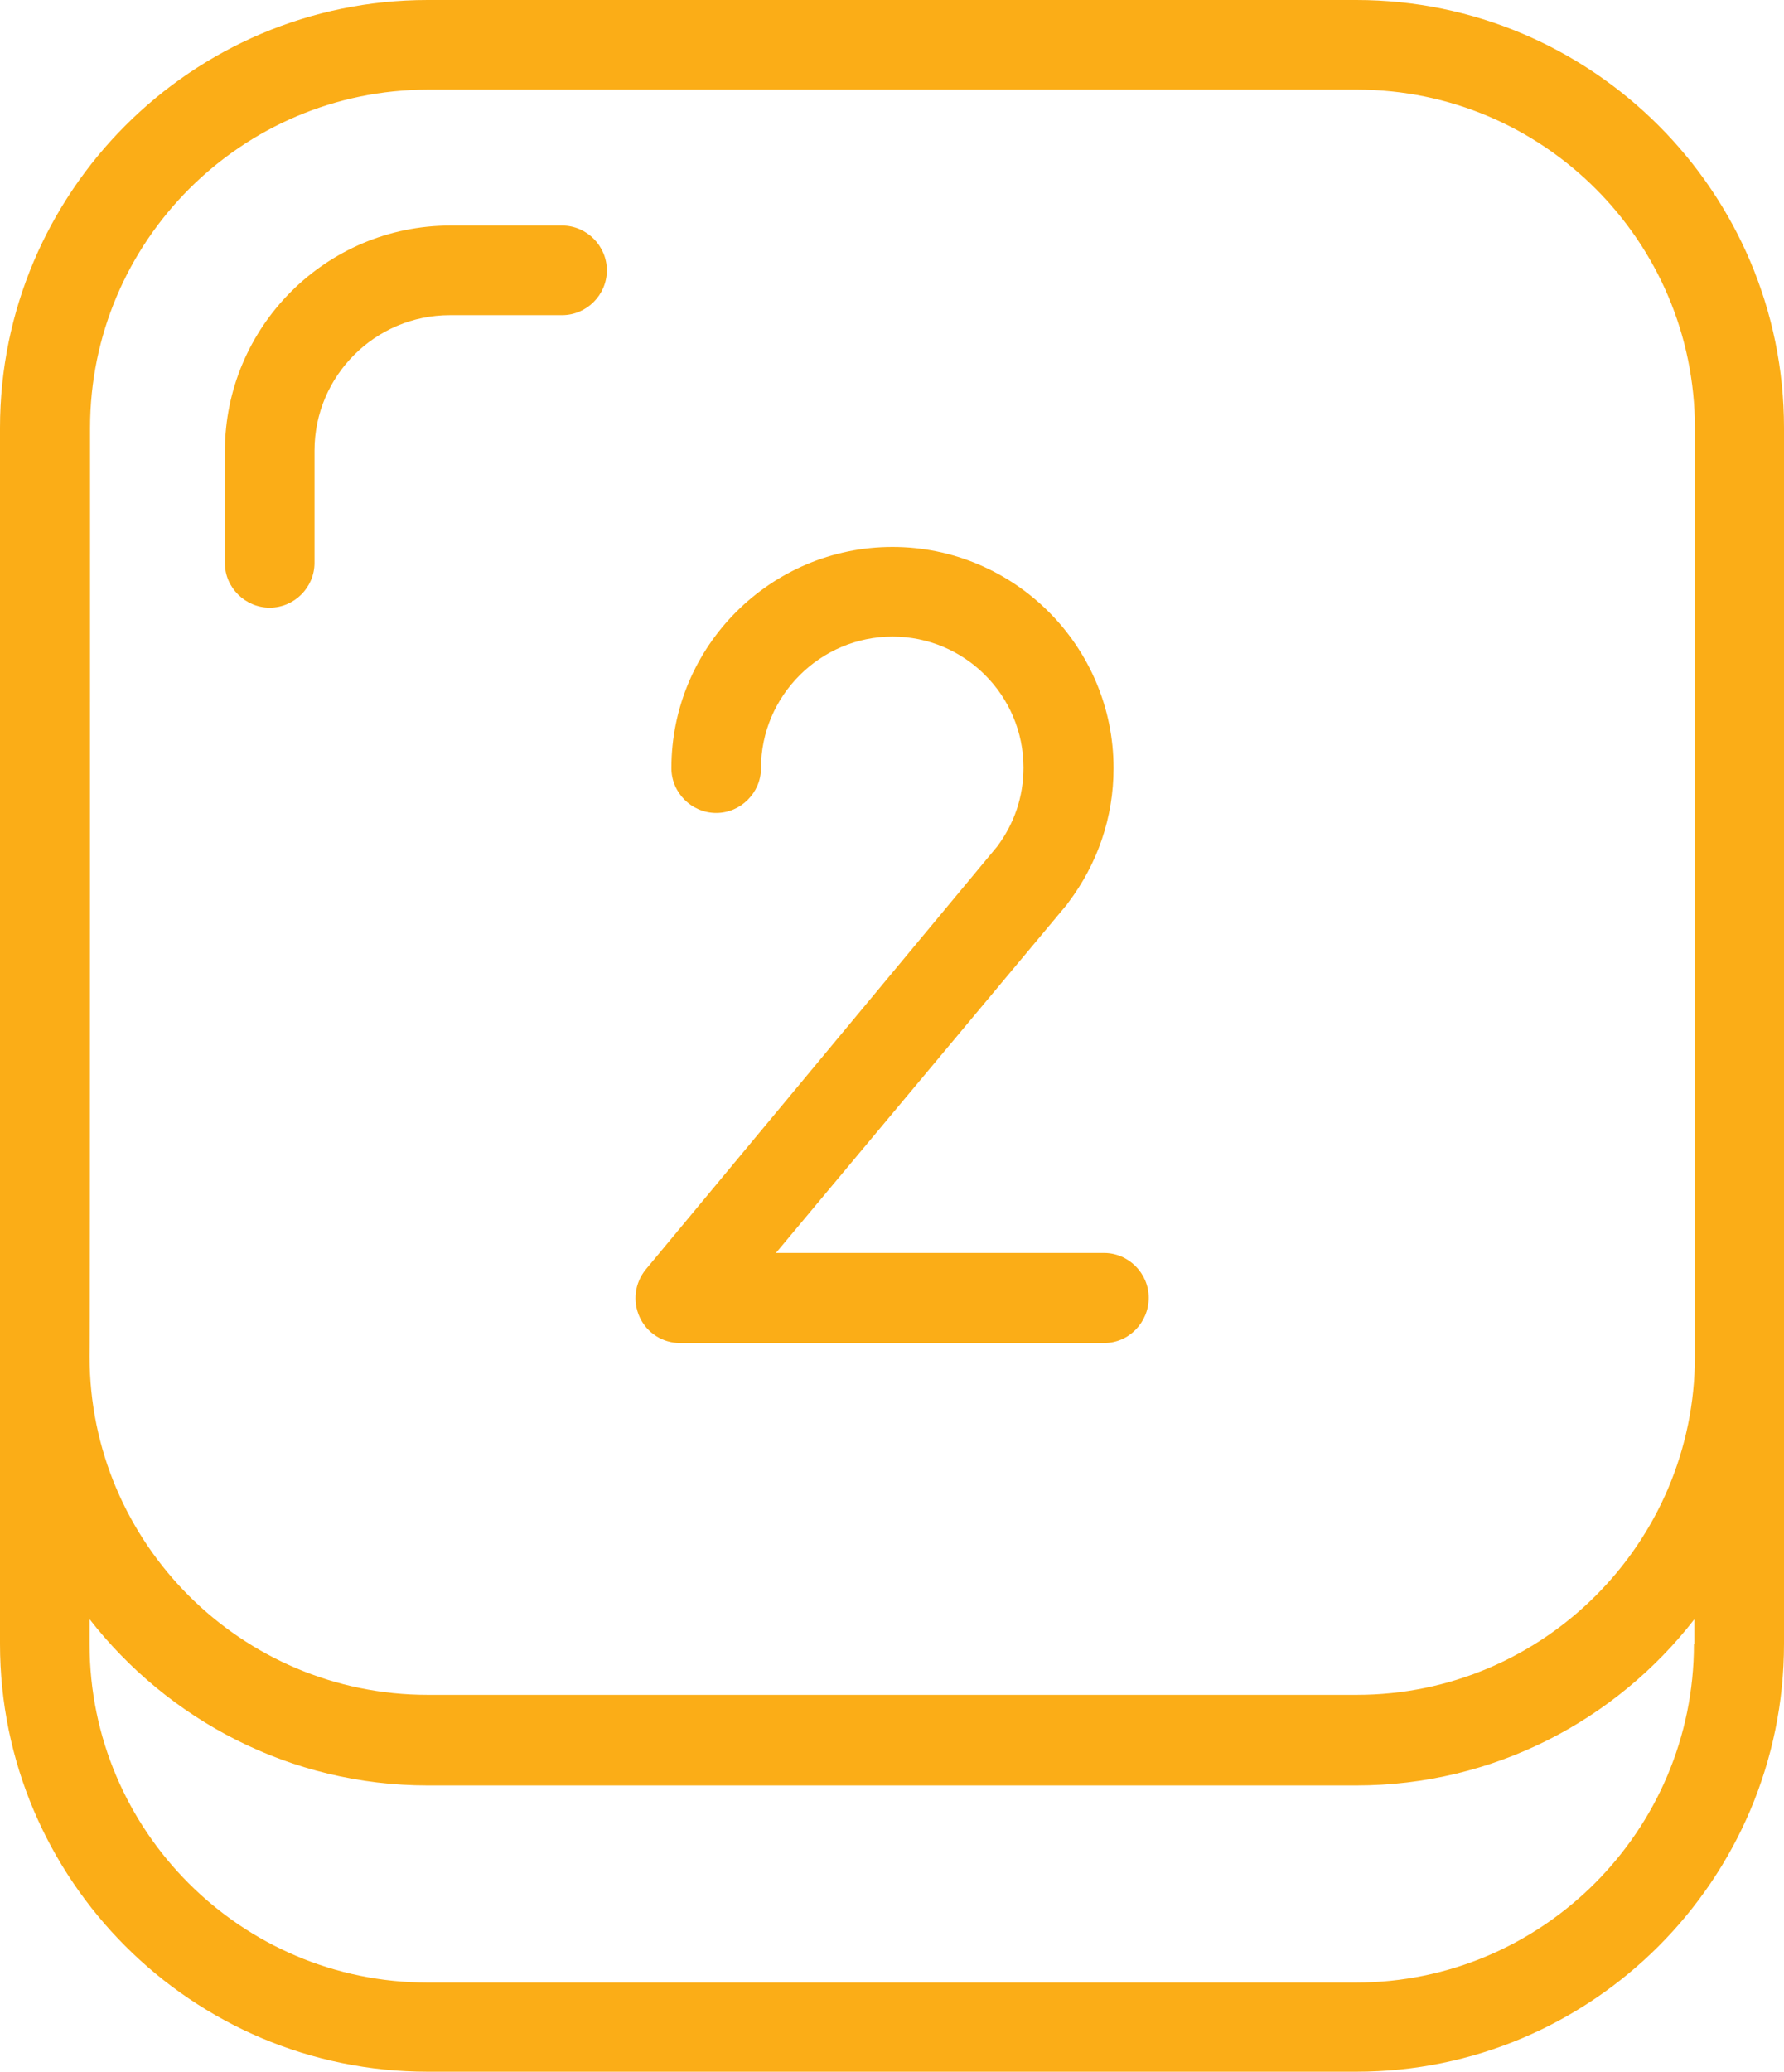
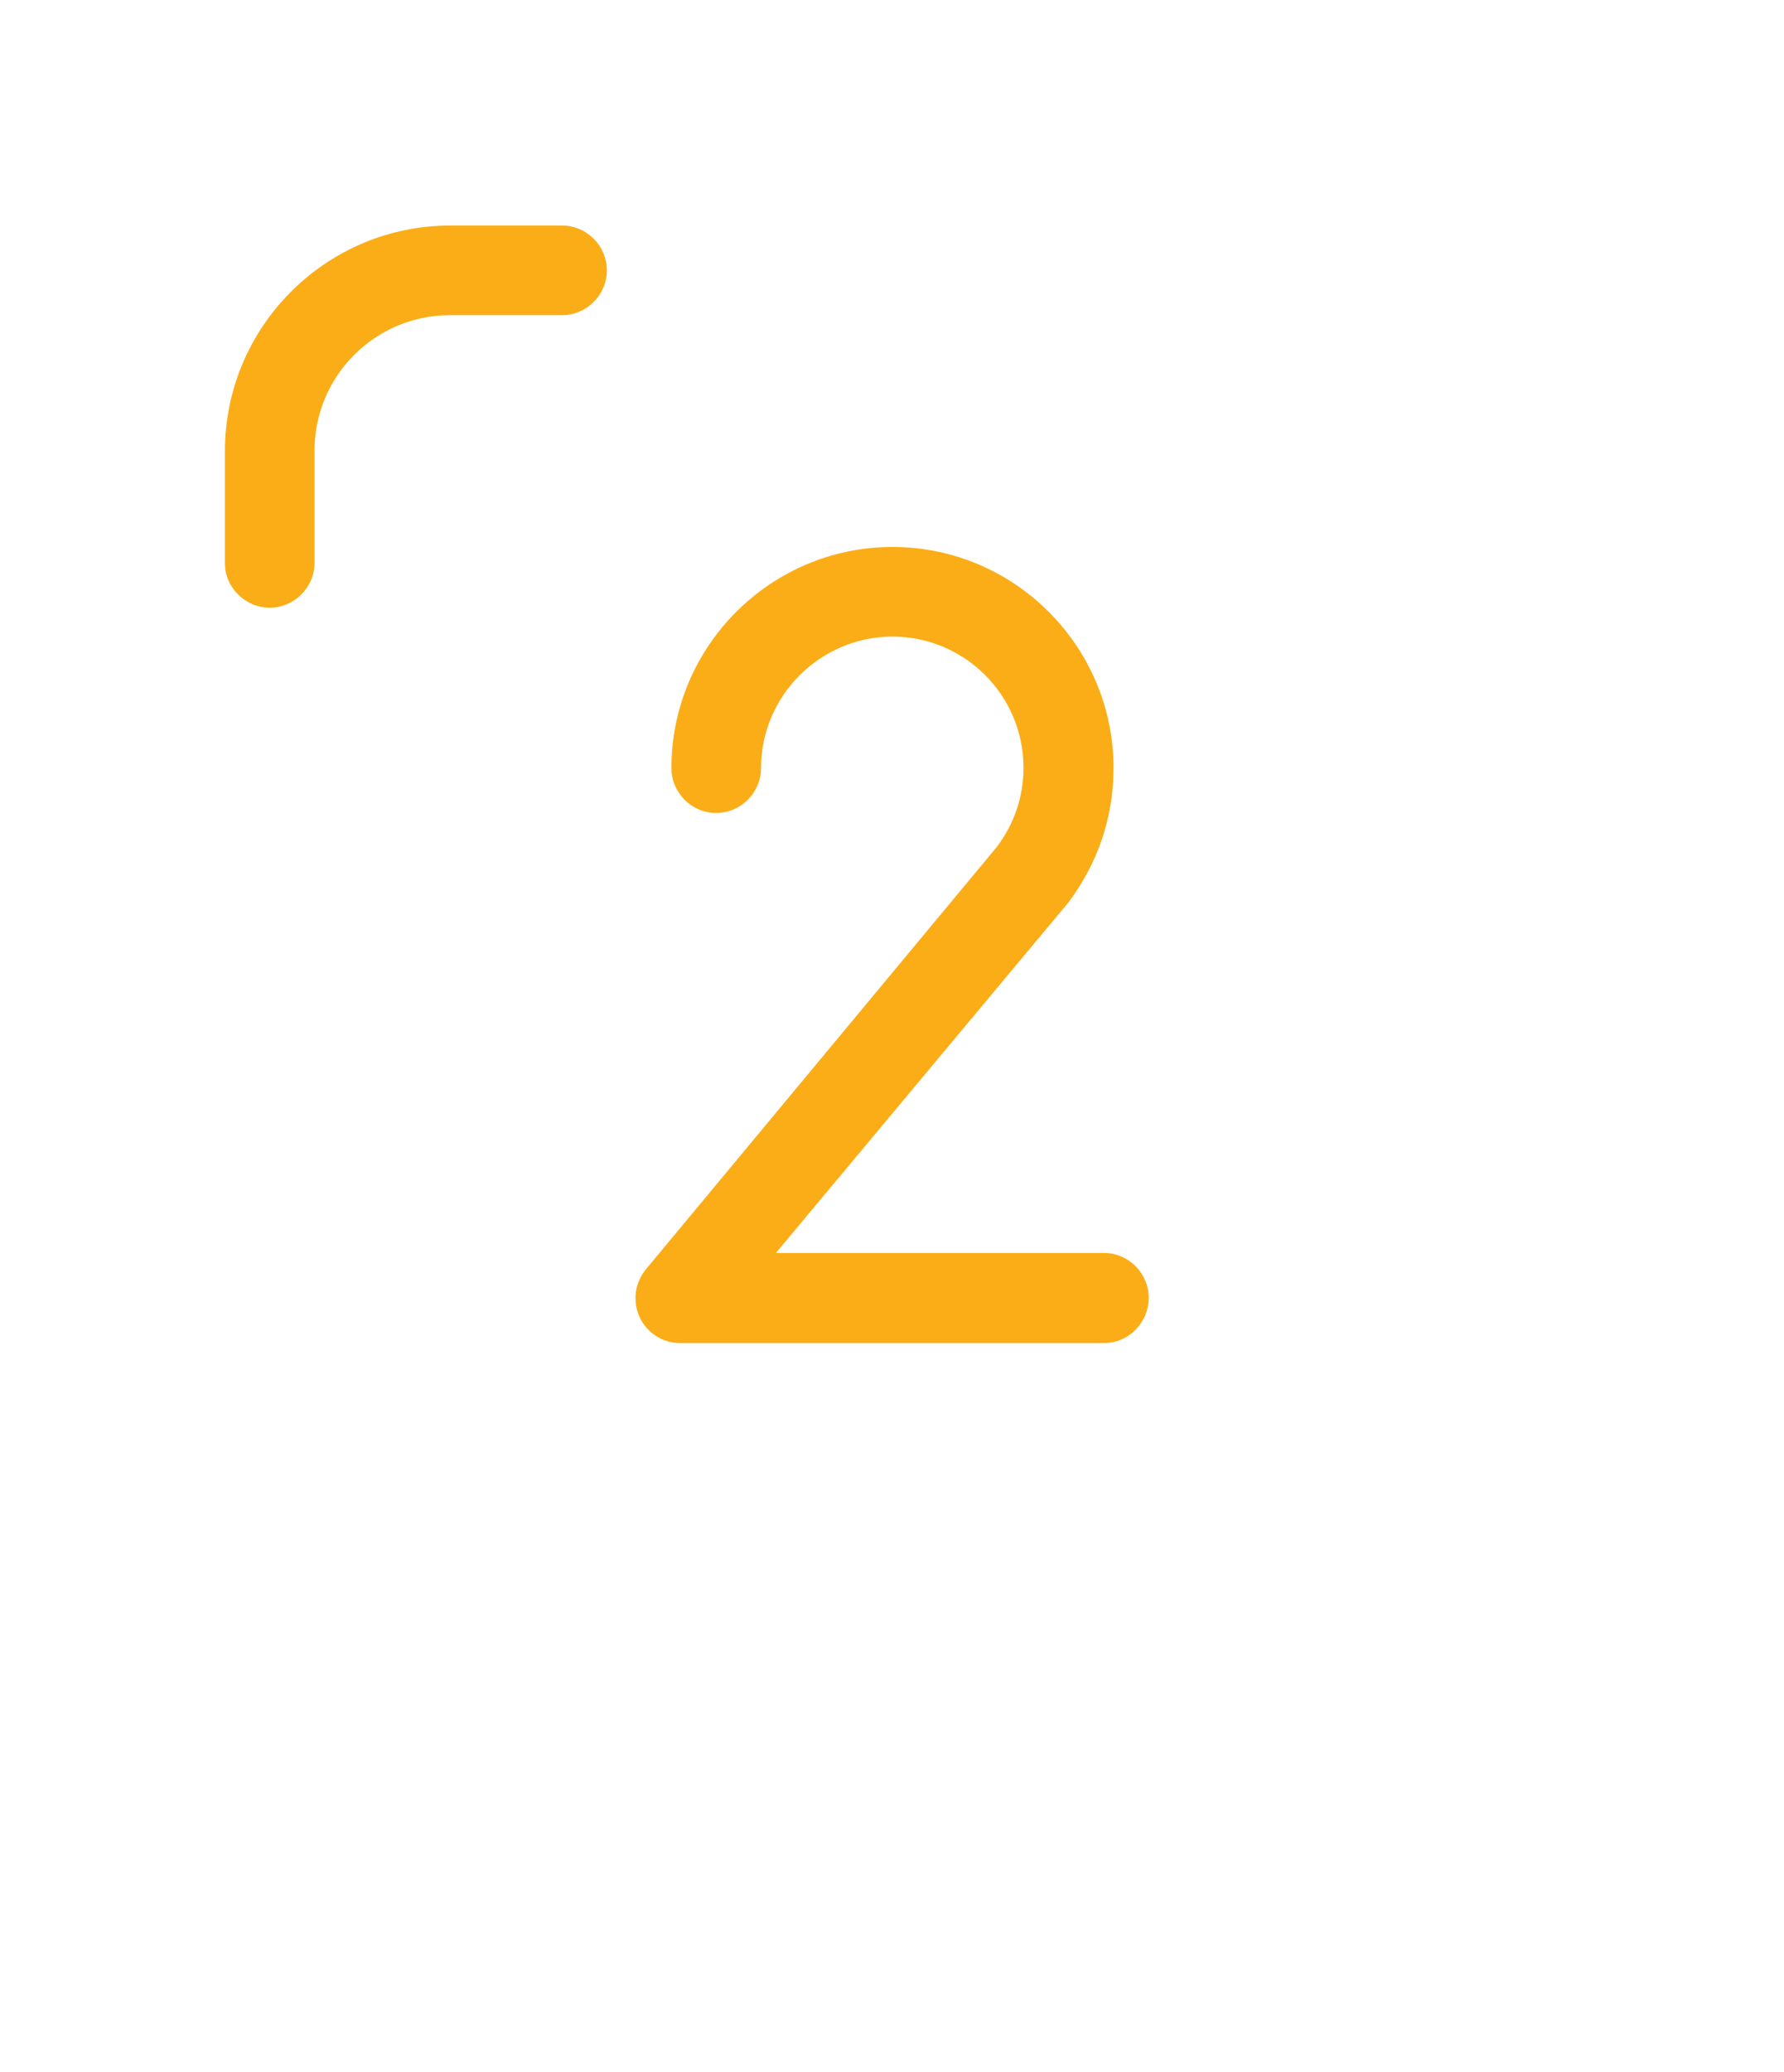
<svg xmlns="http://www.w3.org/2000/svg" version="1.1" id="Warstwa_1" x="0px" y="0px" viewBox="0 0 370.4 430" style="enable-background:new 0 0 370.4 430;" xml:space="preserve">
  <style type="text/css">
	.st0{fill:#FBAD17;}
</style>
  <g>
    <g>
-       <path class="st0" d="M370.4,281.6V88.8c0-49-39.9-88.8-88.8-88.8H88.8C39.8,0,0,39.9,0,88.8v192.6c0,0,0,0.1,0,0.1v59.6    c0,49,39.9,88.8,88.8,88.8h192.8c49,0,88.8-39.9,88.8-88.8L370.4,281.6L370.4,281.6z M18.7,88.8c0-38.7,31.5-70.2,70.2-70.2h192.8    c38.7,0,70.2,31.5,70.2,70.2v192.7c0,38.7-31.5,70.2-70.2,70.2H88.8c-38.7,0-70.2-31.5-70.2-70.2C18.7,281.6,18.7,88.8,18.7,88.8z     M351.7,341.2c0,38.7-31.5,70.2-70.2,70.2H88.8c-38.7,0-70.2-31.5-70.2-70.2V336c16.3,20.9,41.7,34.5,70.2,34.5h192.8    c28.5,0,53.9-13.5,70.2-34.5V341.2z" />
      <path class="st0" d="M56,126.1c5.1,0,9.3-4.2,9.3-9.3V93.5c0-15.5,12.6-28.1,28.1-28.1h23.3c5.1,0,9.3-4.2,9.3-9.3    s-4.2-9.3-9.3-9.3H93.5c-25.8,0-46.8,21-46.8,46.8v23.3C46.7,121.9,50.9,126.1,56,126.1z" />
    </g>
-     <path class="st0" d="M229.2,278.7h-88c-3.6,0-6.9-2.1-8.4-5.4s-1-7.1,1.3-9.9l72.9-87.7c3.6-4.8,5.5-10.4,5.5-16.4   c0-15-12.2-27.2-27.2-27.2S158,144.4,158,159.4c0,5.1-4.2,9.3-9.3,9.3c-5.1,0-9.3-4.2-9.3-9.3c0-25.3,20.6-45.9,45.9-45.9   s45.9,20.6,45.9,45.9c0,10.2-3.3,19.8-9.4,27.9c-0.1,0.1-0.2,0.2-0.2,0.3L161.1,260h68.1c5.1,0,9.3,4.2,9.3,9.3   S234.4,278.7,229.2,278.7z" />
+     <path class="st0" d="M229.2,278.7h-88c-3.6,0-6.9-2.1-8.4-5.4s-1-7.1,1.3-9.9l72.9-87.7c3.6-4.8,5.5-10.4,5.5-16.4   c0-15-12.2-27.2-27.2-27.2S158,144.4,158,159.4c0,5.1-4.2,9.3-9.3,9.3c-5.1,0-9.3-4.2-9.3-9.3c0-25.3,20.6-45.9,45.9-45.9   s45.9,20.6,45.9,45.9c0,10.2-3.3,19.8-9.4,27.9L161.1,260h68.1c5.1,0,9.3,4.2,9.3,9.3   S234.4,278.7,229.2,278.7z" />
  </g>
</svg>